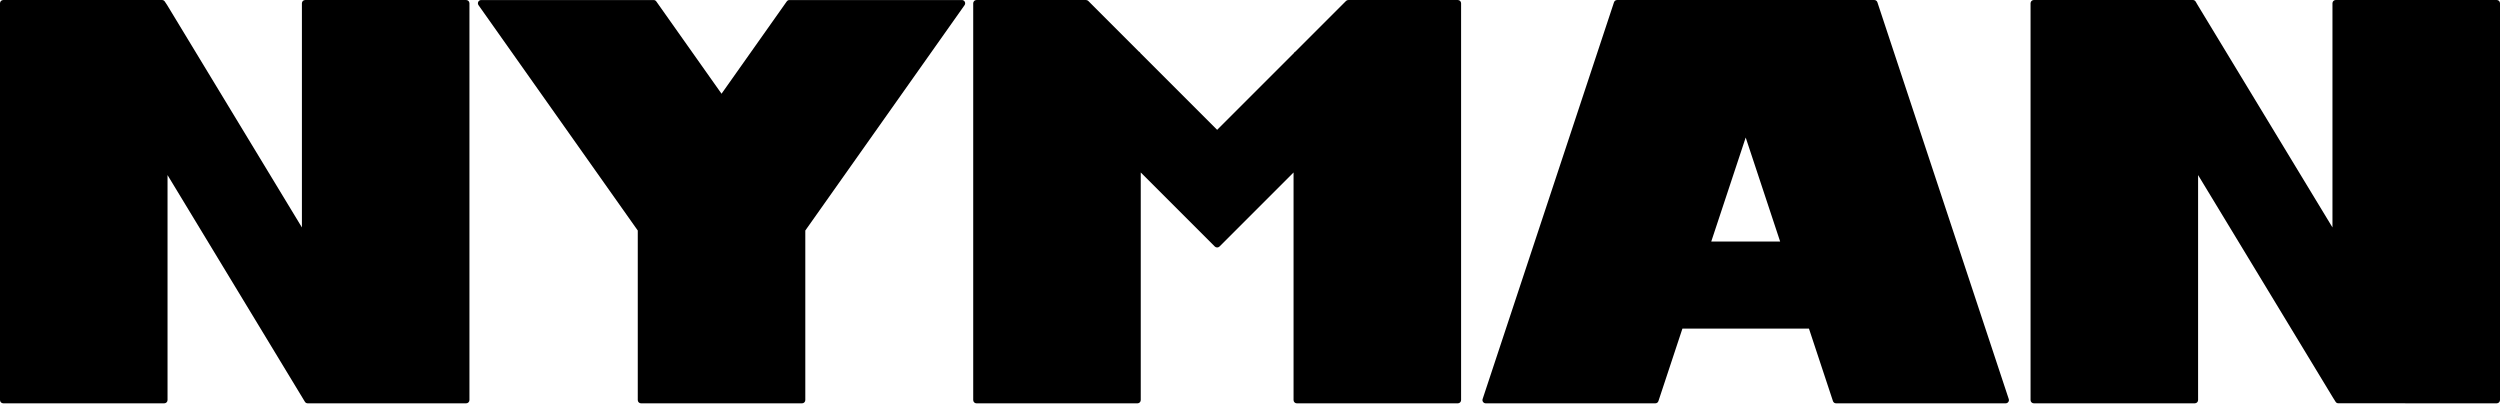
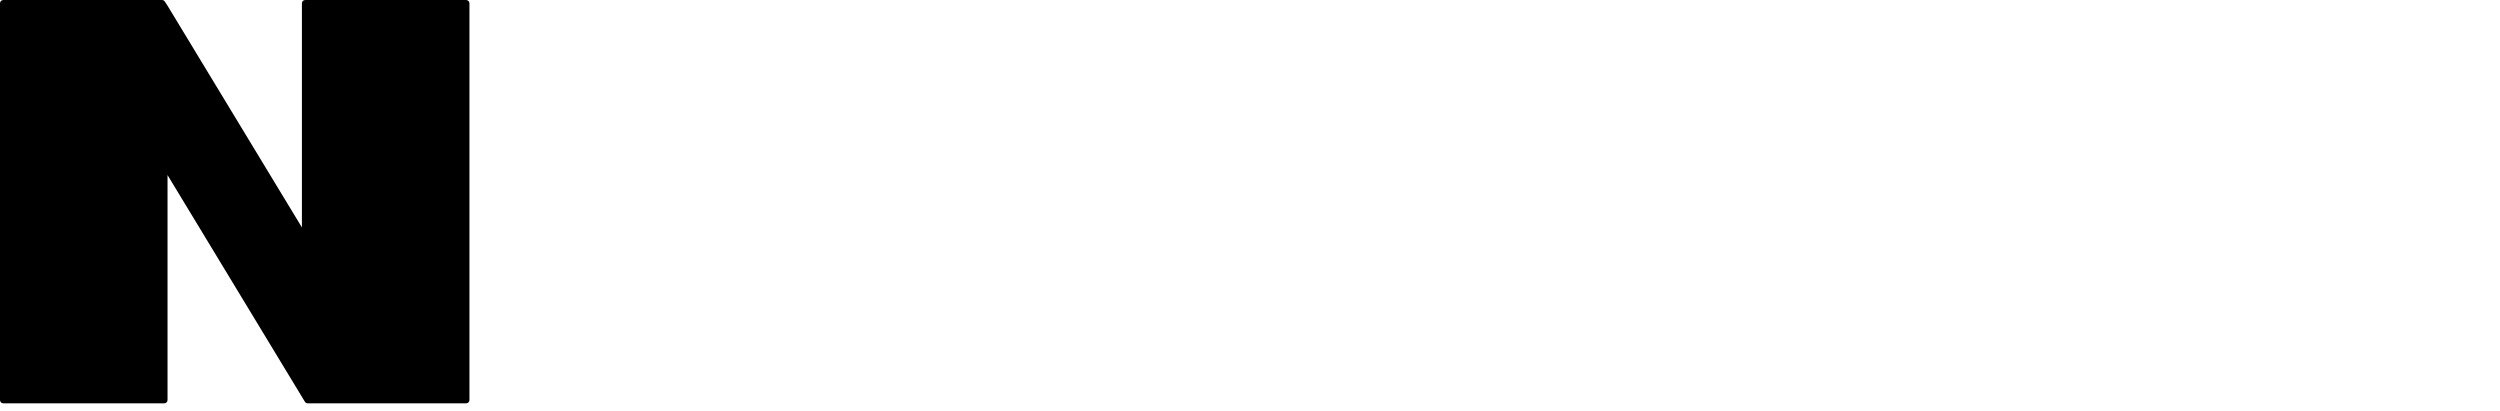
<svg xmlns="http://www.w3.org/2000/svg" width="140" height="23" viewBox="0 0 140 23" fill="none">
-   <path fill-rule="evenodd" clip-rule="evenodd" d="M101.301 18.4H94.216L92.872 22.46C92.847 22.537 92.779 22.586 92.699 22.586H83.2C83.14 22.586 83.088 22.559 83.052 22.51C83.017 22.461 83.008 22.403 83.027 22.346L90.384 0.127C90.409 0.051 90.477 0.001 90.557 0.001H104.96C105.041 0.001 105.108 0.051 105.134 0.127L112.49 22.346C112.509 22.403 112.501 22.461 112.465 22.51C112.43 22.559 112.377 22.586 112.317 22.586H102.819C102.739 22.586 102.671 22.537 102.645 22.46L101.301 18.4H101.301ZM99.688 13.526L97.759 7.701L95.83 13.526H99.688Z" fill="black" />
-   <path fill-rule="evenodd" clip-rule="evenodd" d="M45.097 12.909V22.404C45.097 22.505 45.015 22.587 44.914 22.587H35.897C35.797 22.587 35.715 22.505 35.715 22.404V12.909L26.797 0.29C26.757 0.232 26.752 0.162 26.784 0.1C26.816 0.038 26.876 0.002 26.946 0.002H36.603C36.664 0.002 36.717 0.029 36.752 0.079L40.406 5.249L44.059 0.079C44.095 0.029 44.148 0.002 44.209 0.002H53.865C53.935 0.002 53.995 0.038 54.028 0.1C54.06 0.162 54.055 0.232 54.015 0.29L45.097 12.909H45.097Z" fill="black" />
-   <path fill-rule="evenodd" clip-rule="evenodd" d="M63.777 2.889C63.787 2.893 63.797 2.899 63.806 2.906C63.832 2.925 63.852 2.949 63.865 2.976L68.16 7.271L72.456 2.976C72.469 2.948 72.488 2.925 72.515 2.906C72.524 2.899 72.534 2.893 72.543 2.889L75.377 0.054C75.413 0.019 75.456 0.001 75.507 0.001H81.639C81.739 0.001 81.821 0.083 81.821 0.184V22.404C81.821 22.505 81.74 22.587 81.639 22.587H72.622C72.521 22.587 72.439 22.505 72.439 22.404V9.658L68.292 13.805C68.256 13.841 68.208 13.859 68.16 13.858C68.113 13.859 68.065 13.841 68.029 13.805L63.882 9.658V22.404C63.882 22.505 63.8 22.587 63.699 22.587H54.682C54.582 22.587 54.5 22.505 54.5 22.404V0.184C54.5 0.083 54.582 0.001 54.682 0.001H60.815C60.865 0.001 60.908 0.019 60.944 0.054L63.778 2.889H63.777Z" fill="black" />
  <path fill-rule="evenodd" clip-rule="evenodd" d="M16.907 12.736V0.183C16.907 0.083 16.989 0.001 17.09 0.001H26.107C26.207 0.001 26.289 0.083 26.289 0.183V22.404C26.289 22.504 26.207 22.586 26.107 22.586H17.231C17.165 22.586 17.108 22.555 17.074 22.498L9.382 9.804V22.404C9.382 22.504 9.3 22.586 9.2 22.586H0.183C0.082 22.586 0 22.505 0 22.404V0.183C0 0.083 0.082 0.001 0.183 0.001H9.074C9.137 0.001 9.191 0.03 9.226 0.082L9.356 0.277L16.907 12.736V12.736Z" fill="black" />
-   <path fill-rule="evenodd" clip-rule="evenodd" d="M130.618 12.735V0.183C130.618 0.082 130.7 0 130.8 0H139.817C139.918 0 140 0.082 140 0.183V22.403C140 22.504 139.918 22.586 139.817 22.586L130.947 22.584C130.883 22.584 130.827 22.554 130.793 22.499L130.644 22.262L123.093 9.803V22.403C123.093 22.504 123.011 22.586 122.91 22.586H113.893C113.793 22.586 113.711 22.504 113.711 22.403V0.183C113.711 0.082 113.793 0 113.893 0H122.8C122.866 0 122.924 0.033 122.957 0.09L123.066 0.277L130.618 12.736V12.735Z" fill="black" />
</svg>